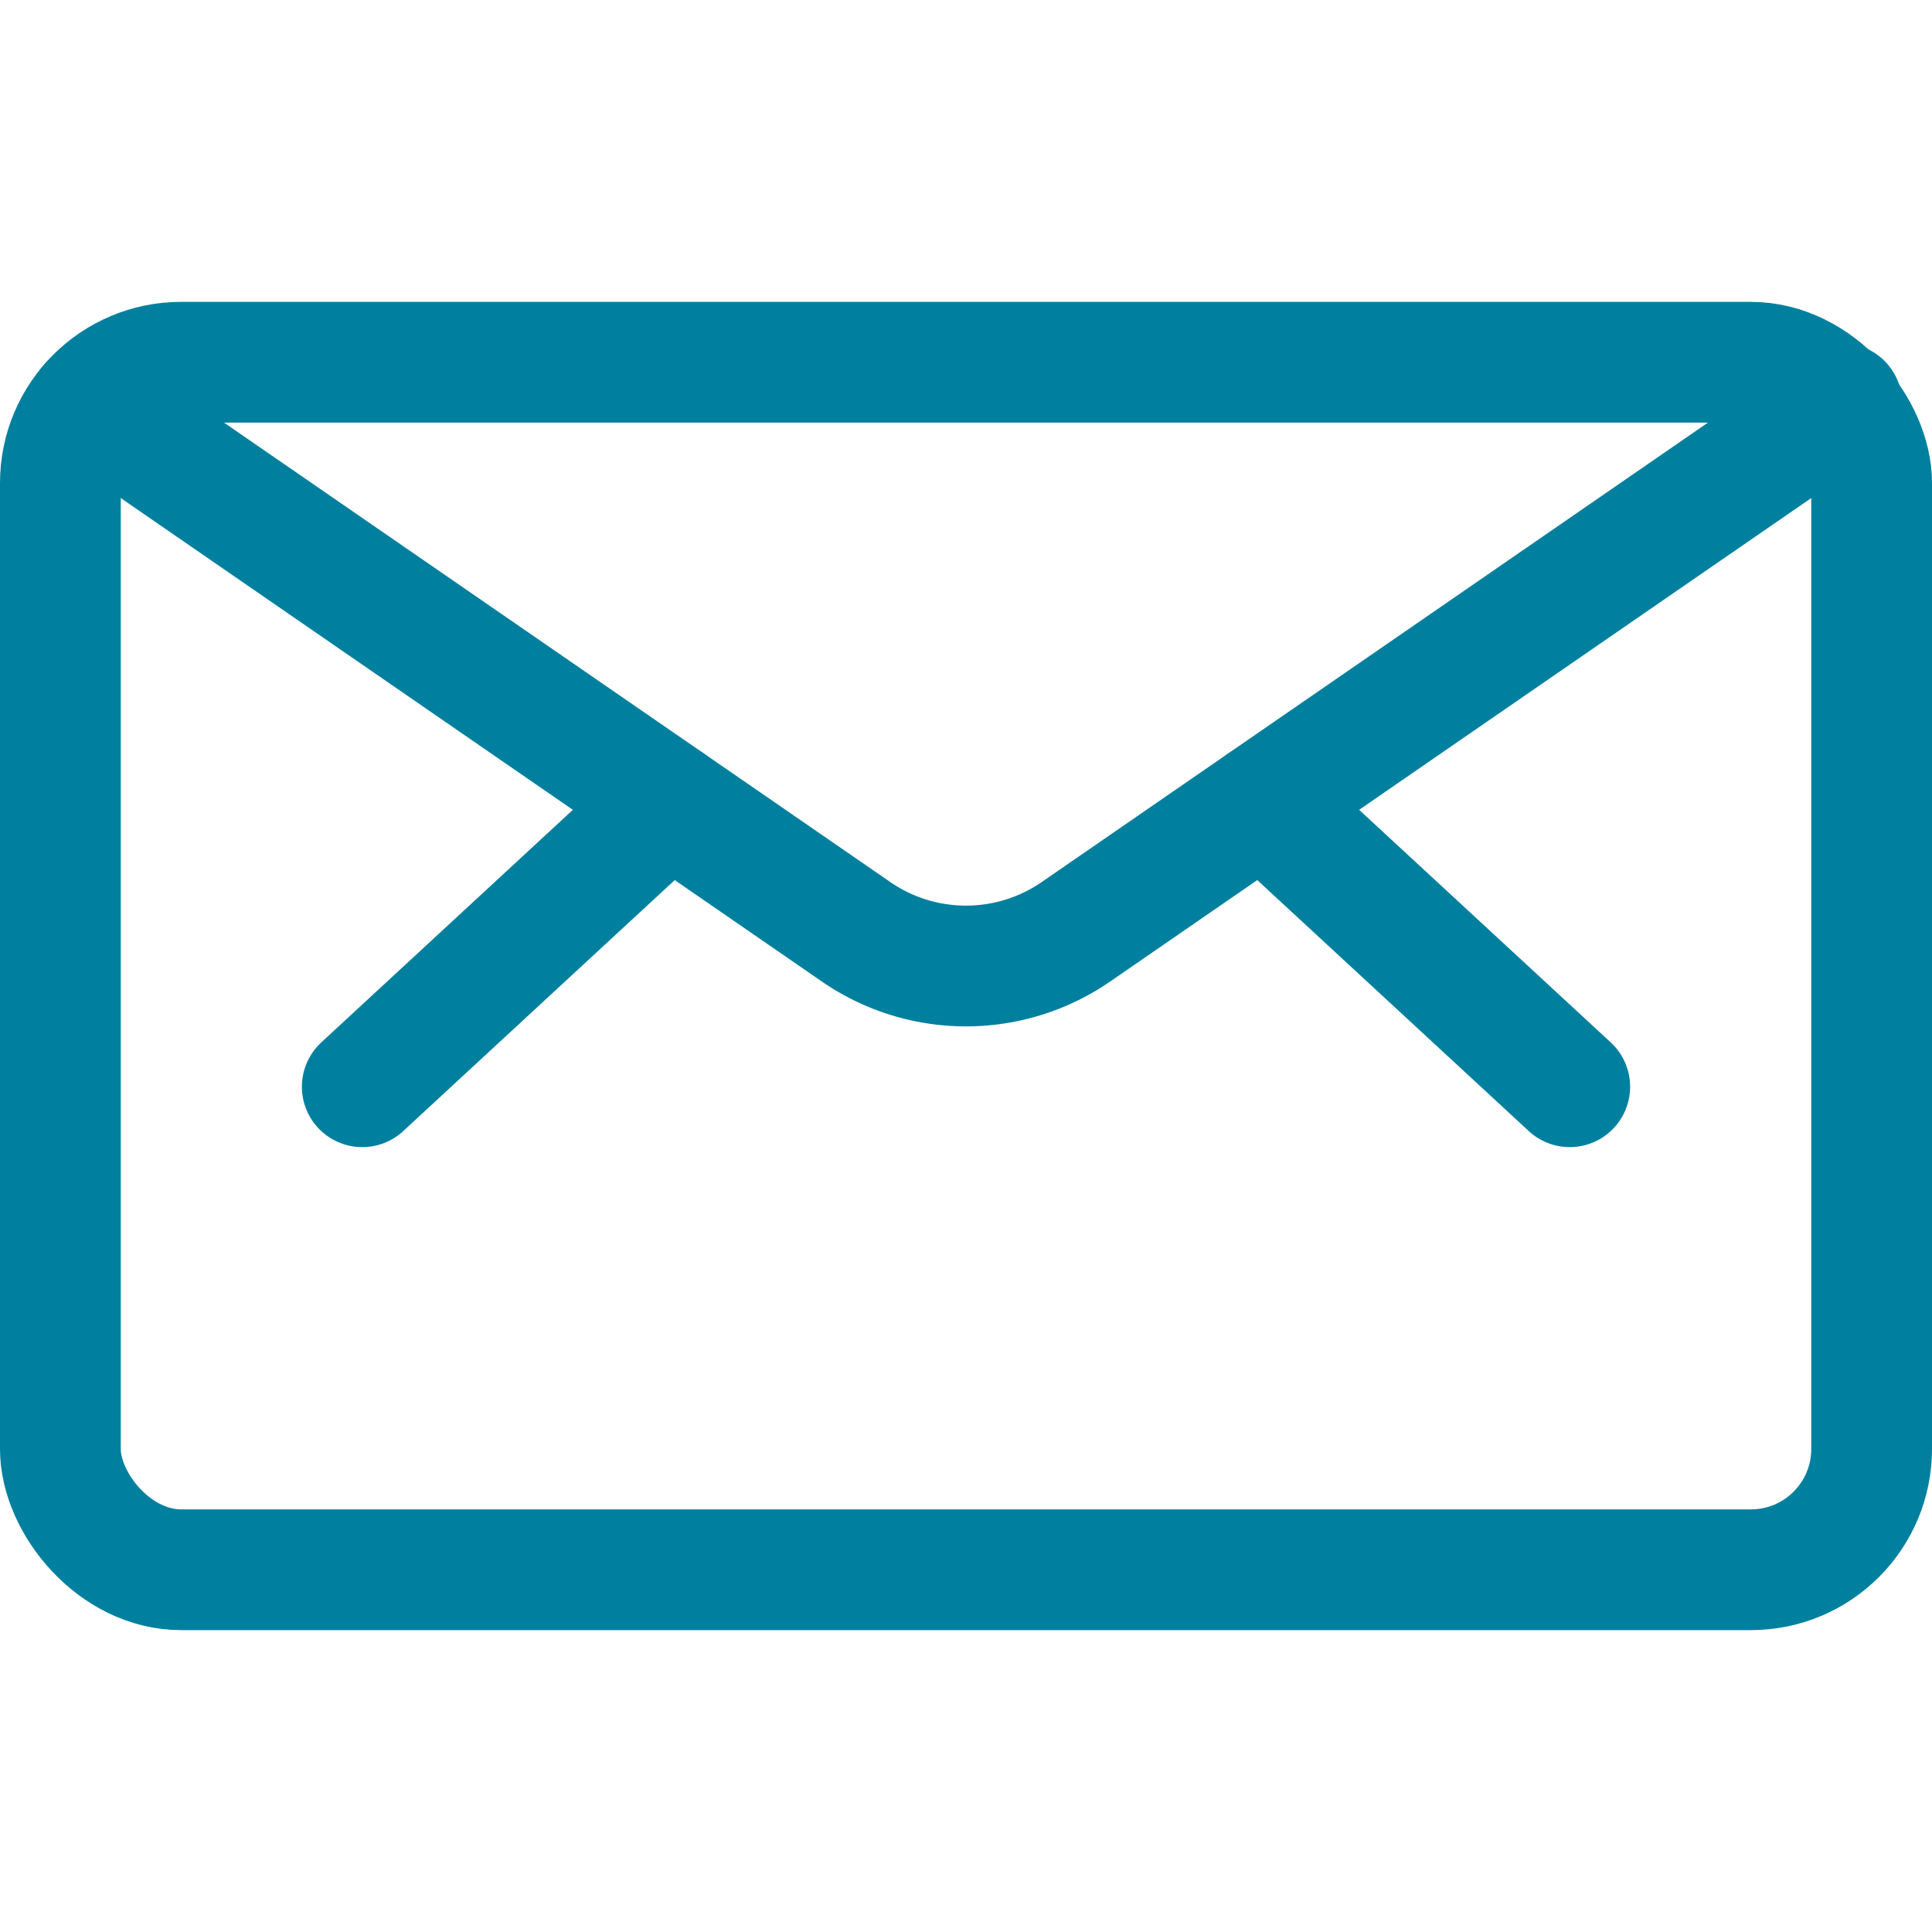
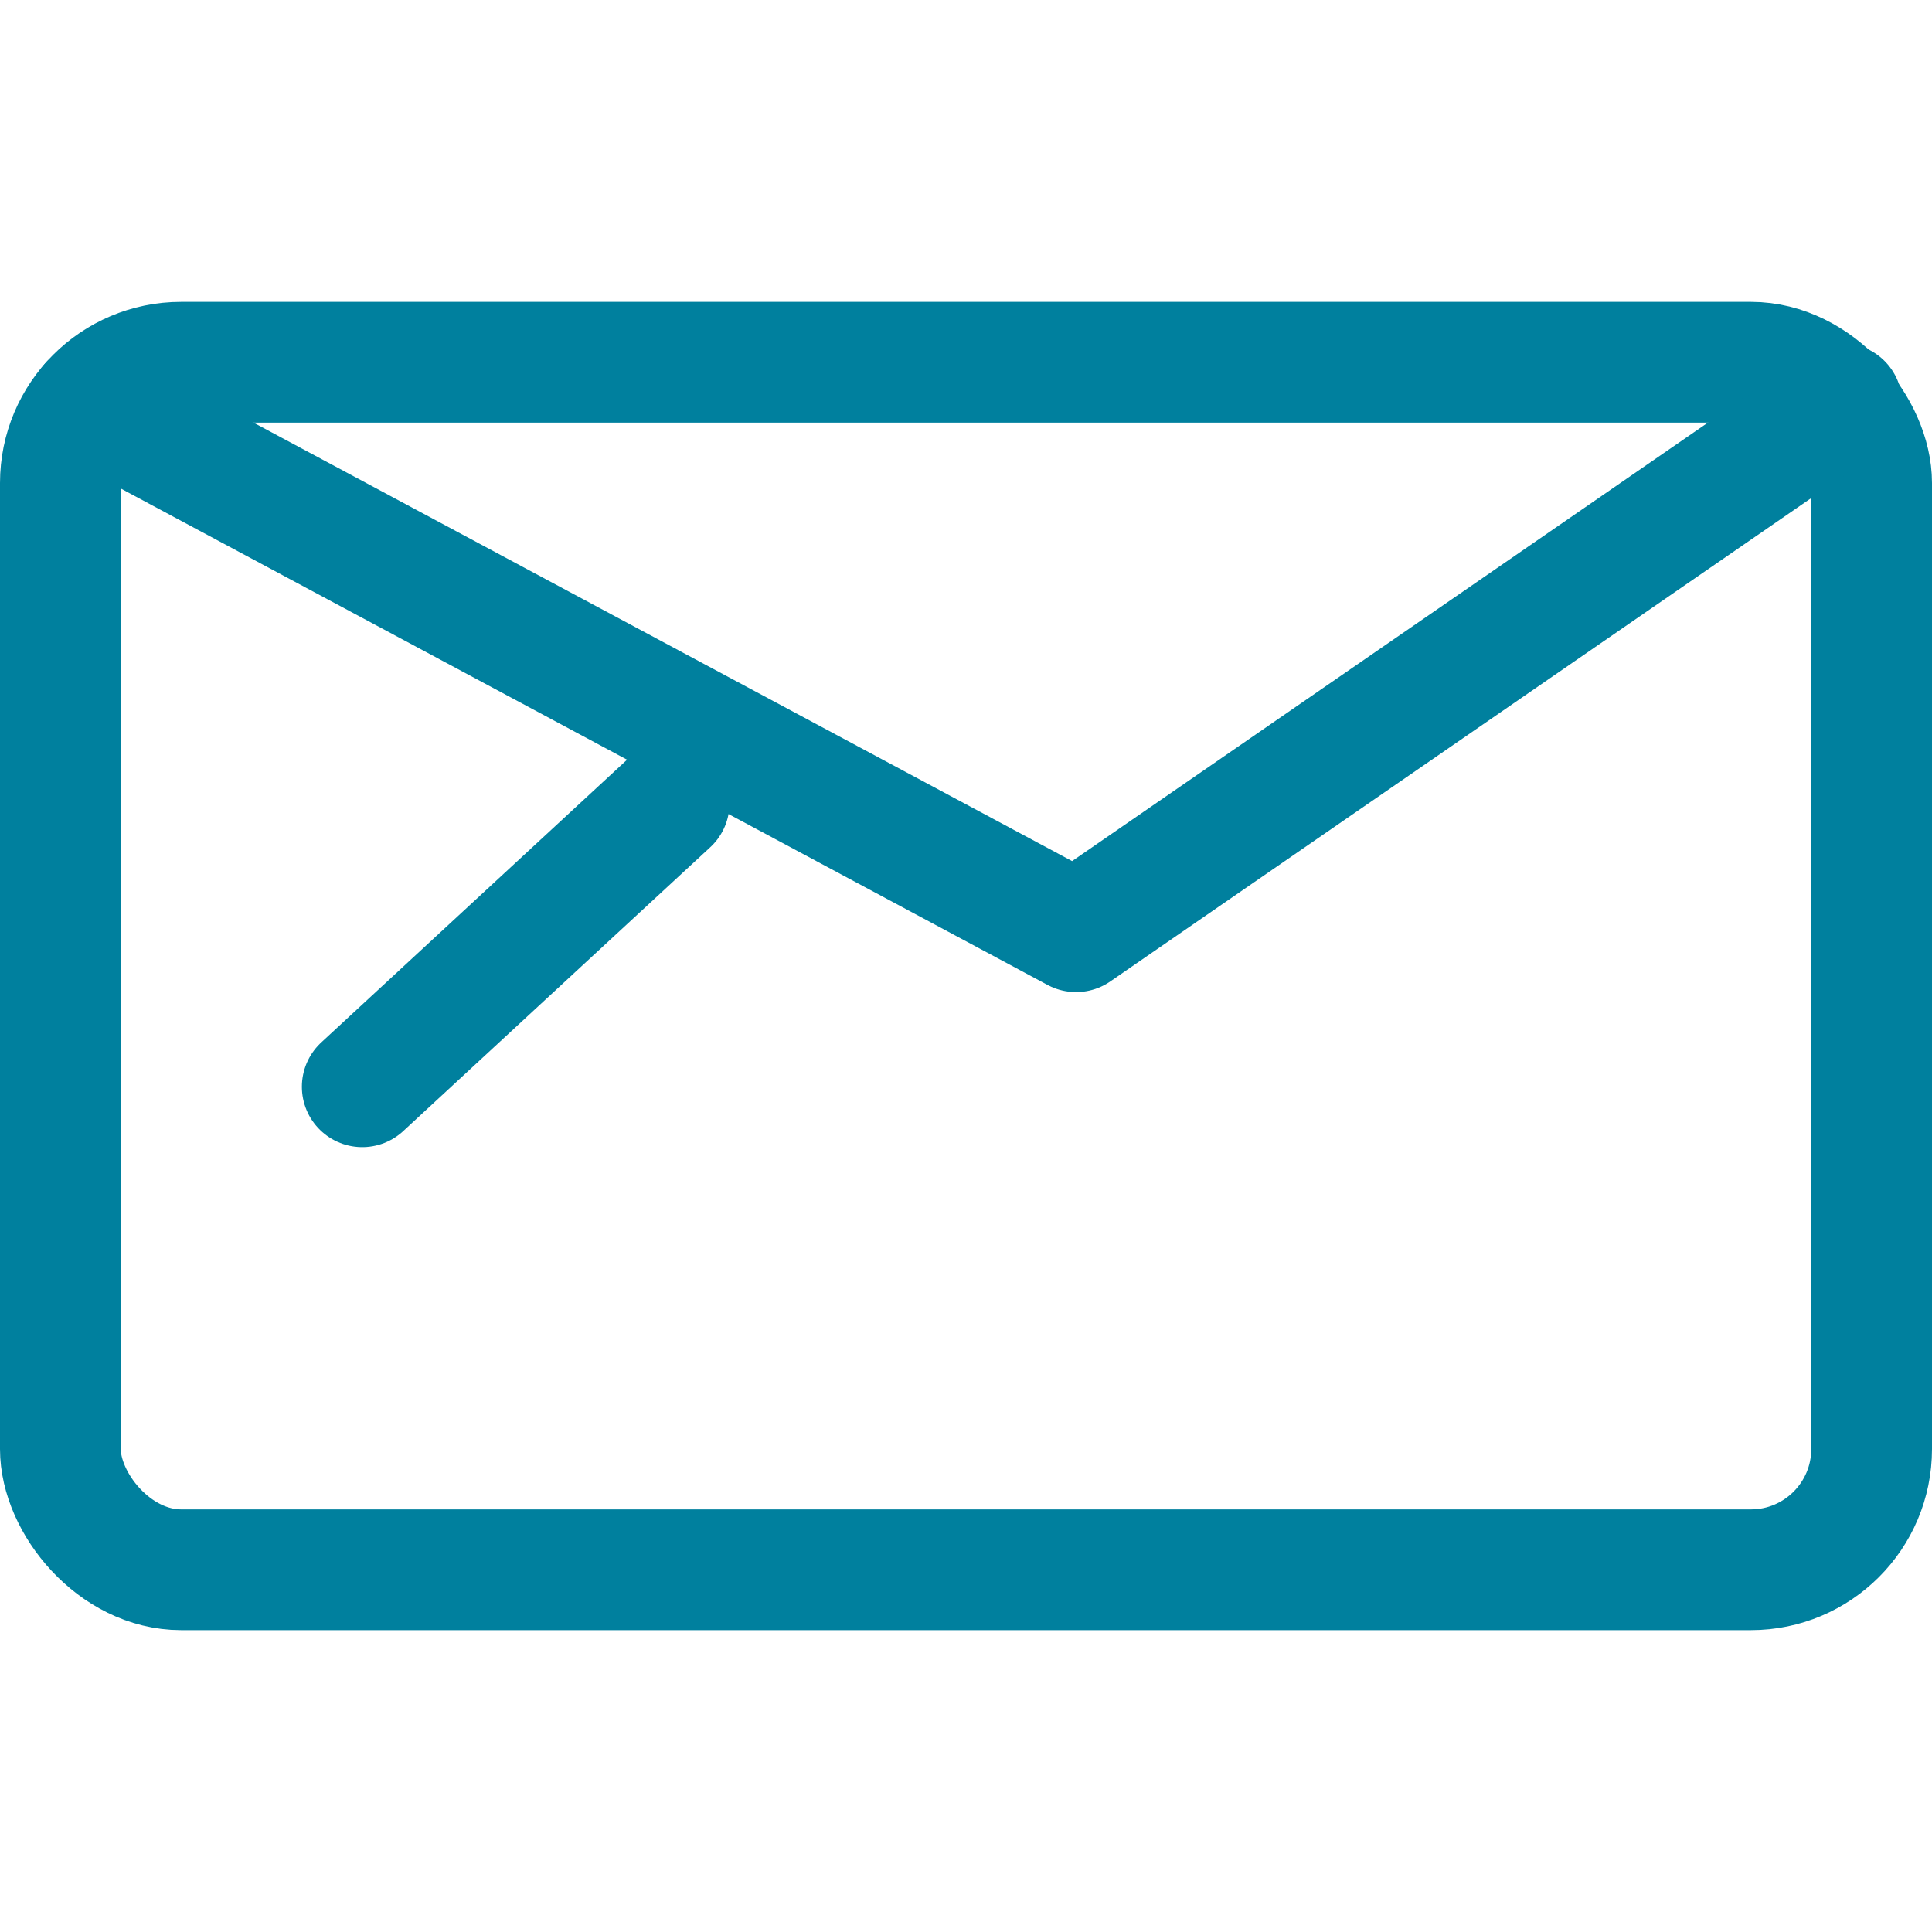
<svg xmlns="http://www.w3.org/2000/svg" viewBox="0 0 24 24">
  <defs>
    <style>.a{fill:none;stroke:#00809e;stroke-linecap:round;stroke-linejoin:round;stroke-width:1.5px;}</style>
  </defs>
  <title>envelope</title>
  <rect class="a" x="0.75" y="4.5" width="22.5" height="15" rx="1.5" ry="1.5" />
-   <line class="a" x1="15.687" y1="9.975" x2="19.5" y2="13.5" />
  <line class="a" x1="8.313" y1="9.975" x2="4.5" y2="13.5" />
-   <path class="a" d="M22.88,5.014l-9.513,6.56a2.406,2.406,0,0,1-2.734,0L1.12,5.014" />
+   <path class="a" d="M22.88,5.014l-9.513,6.56L1.12,5.014" />
</svg>